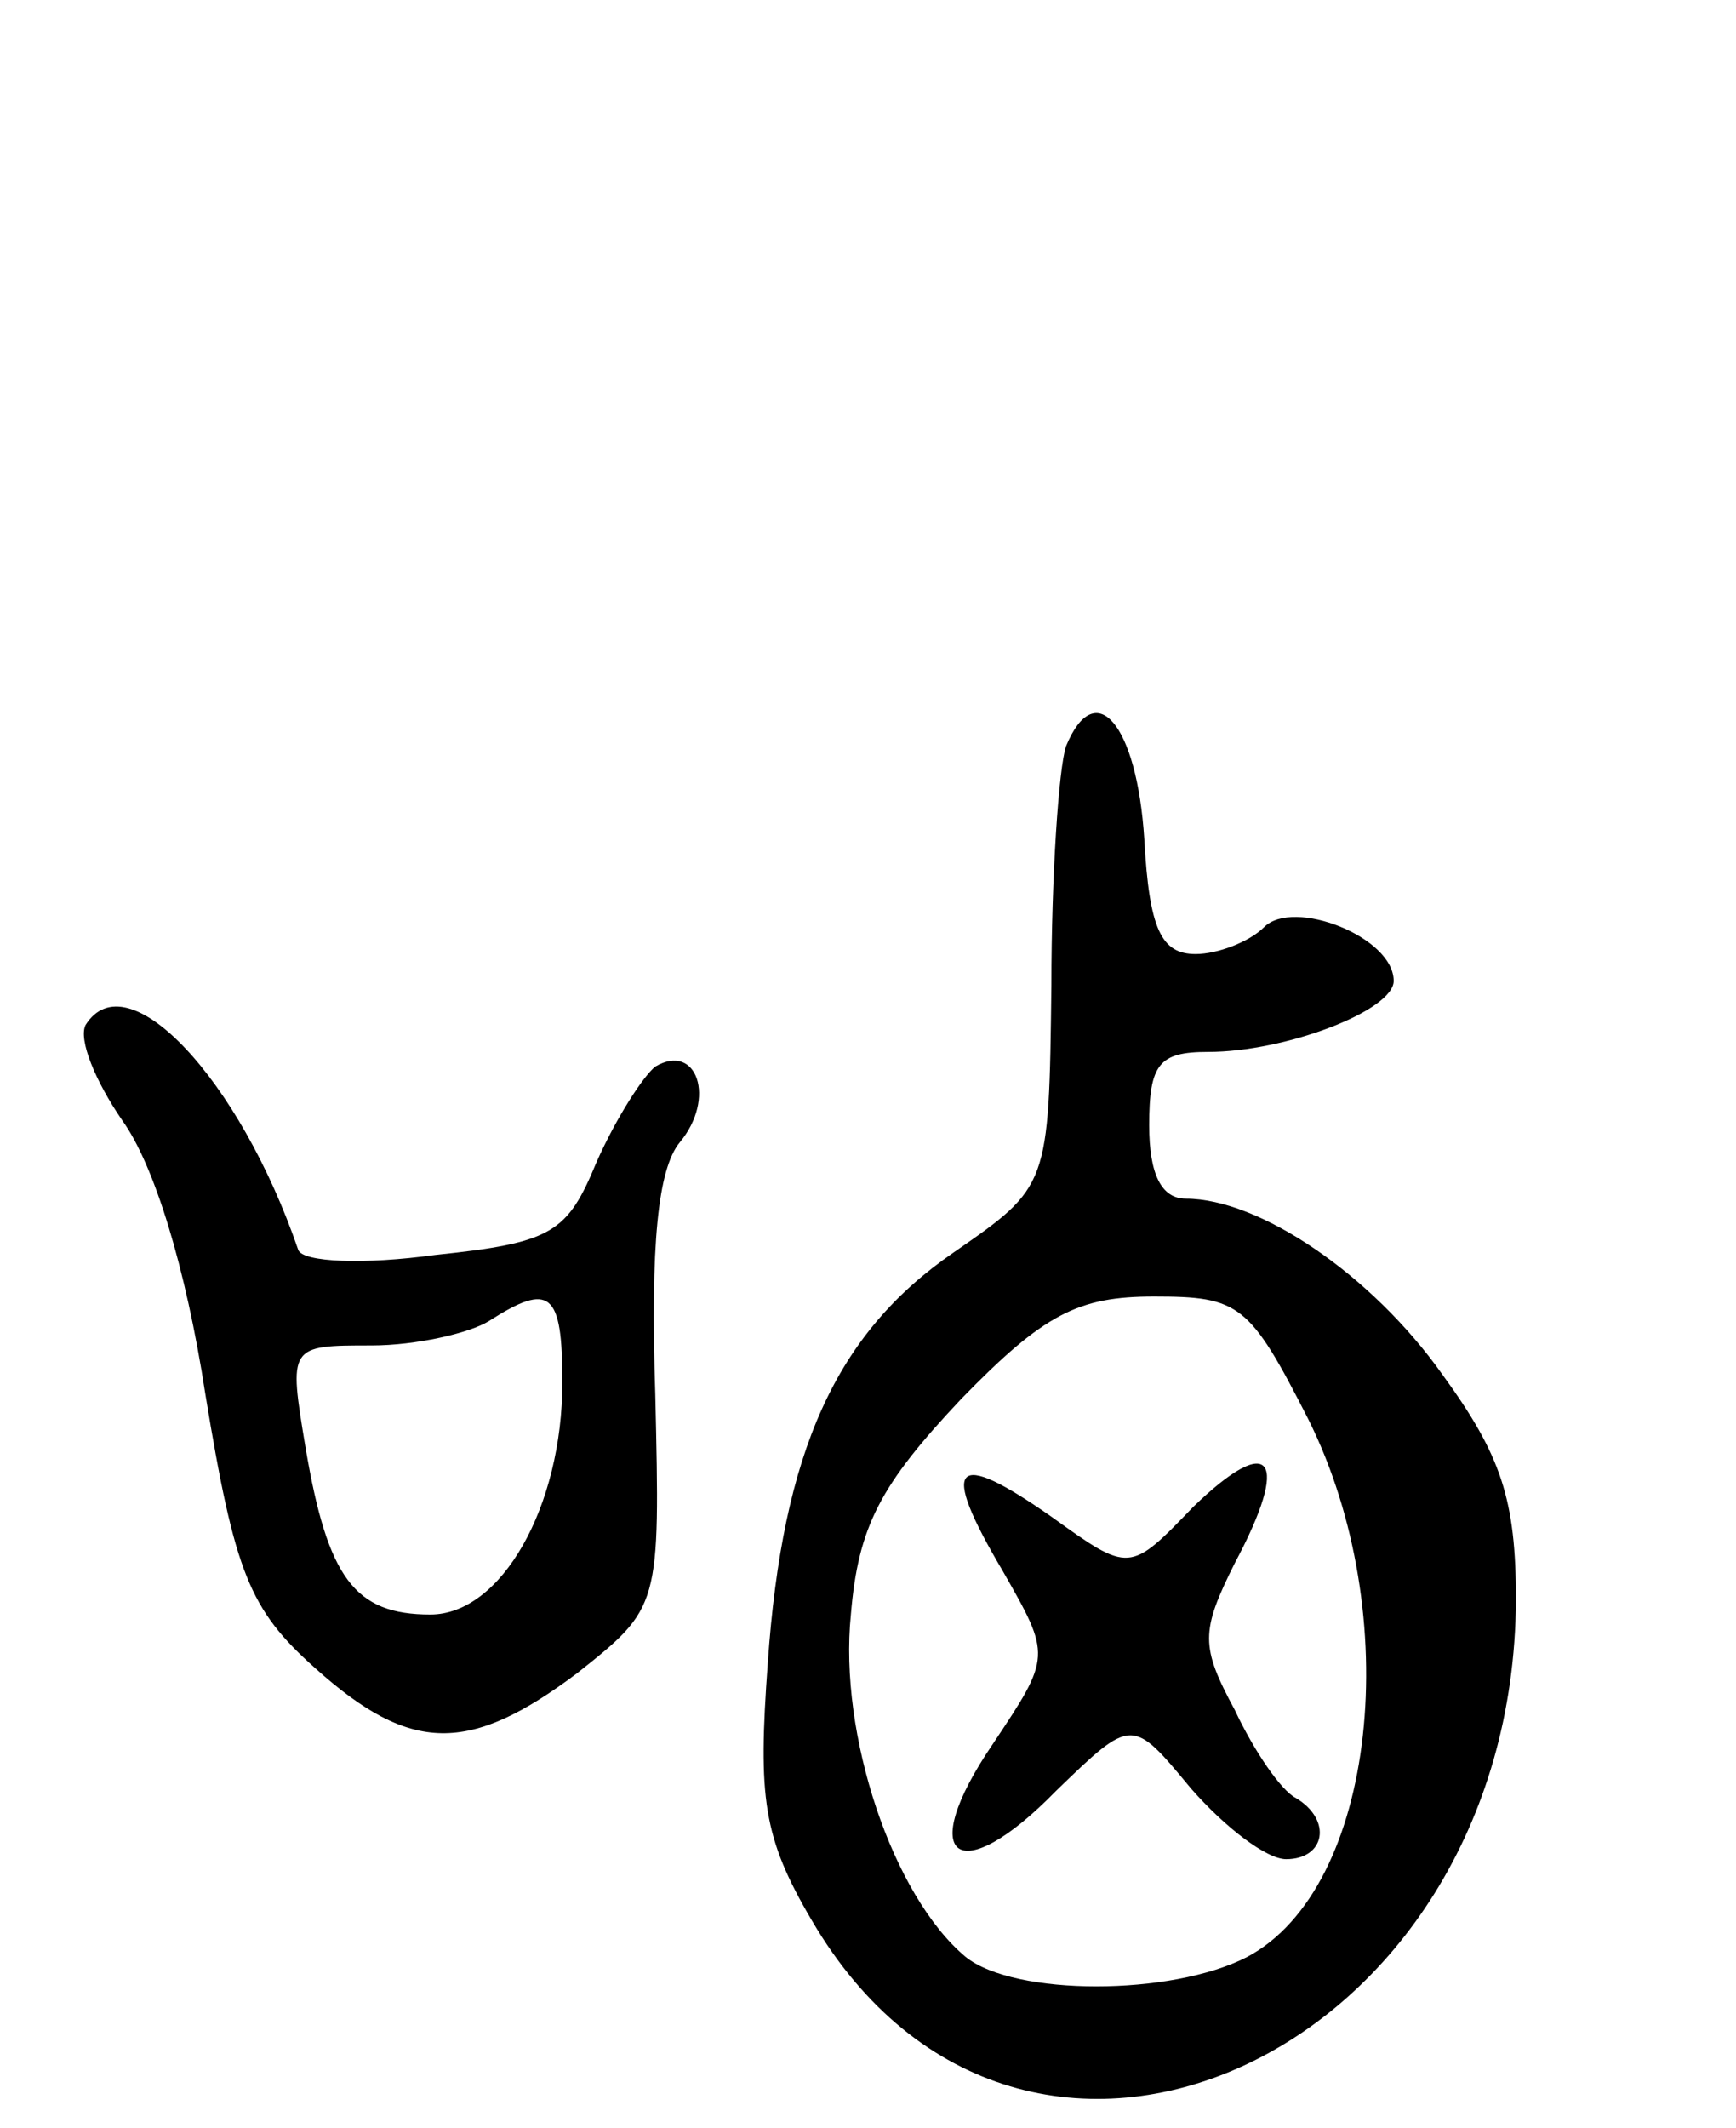
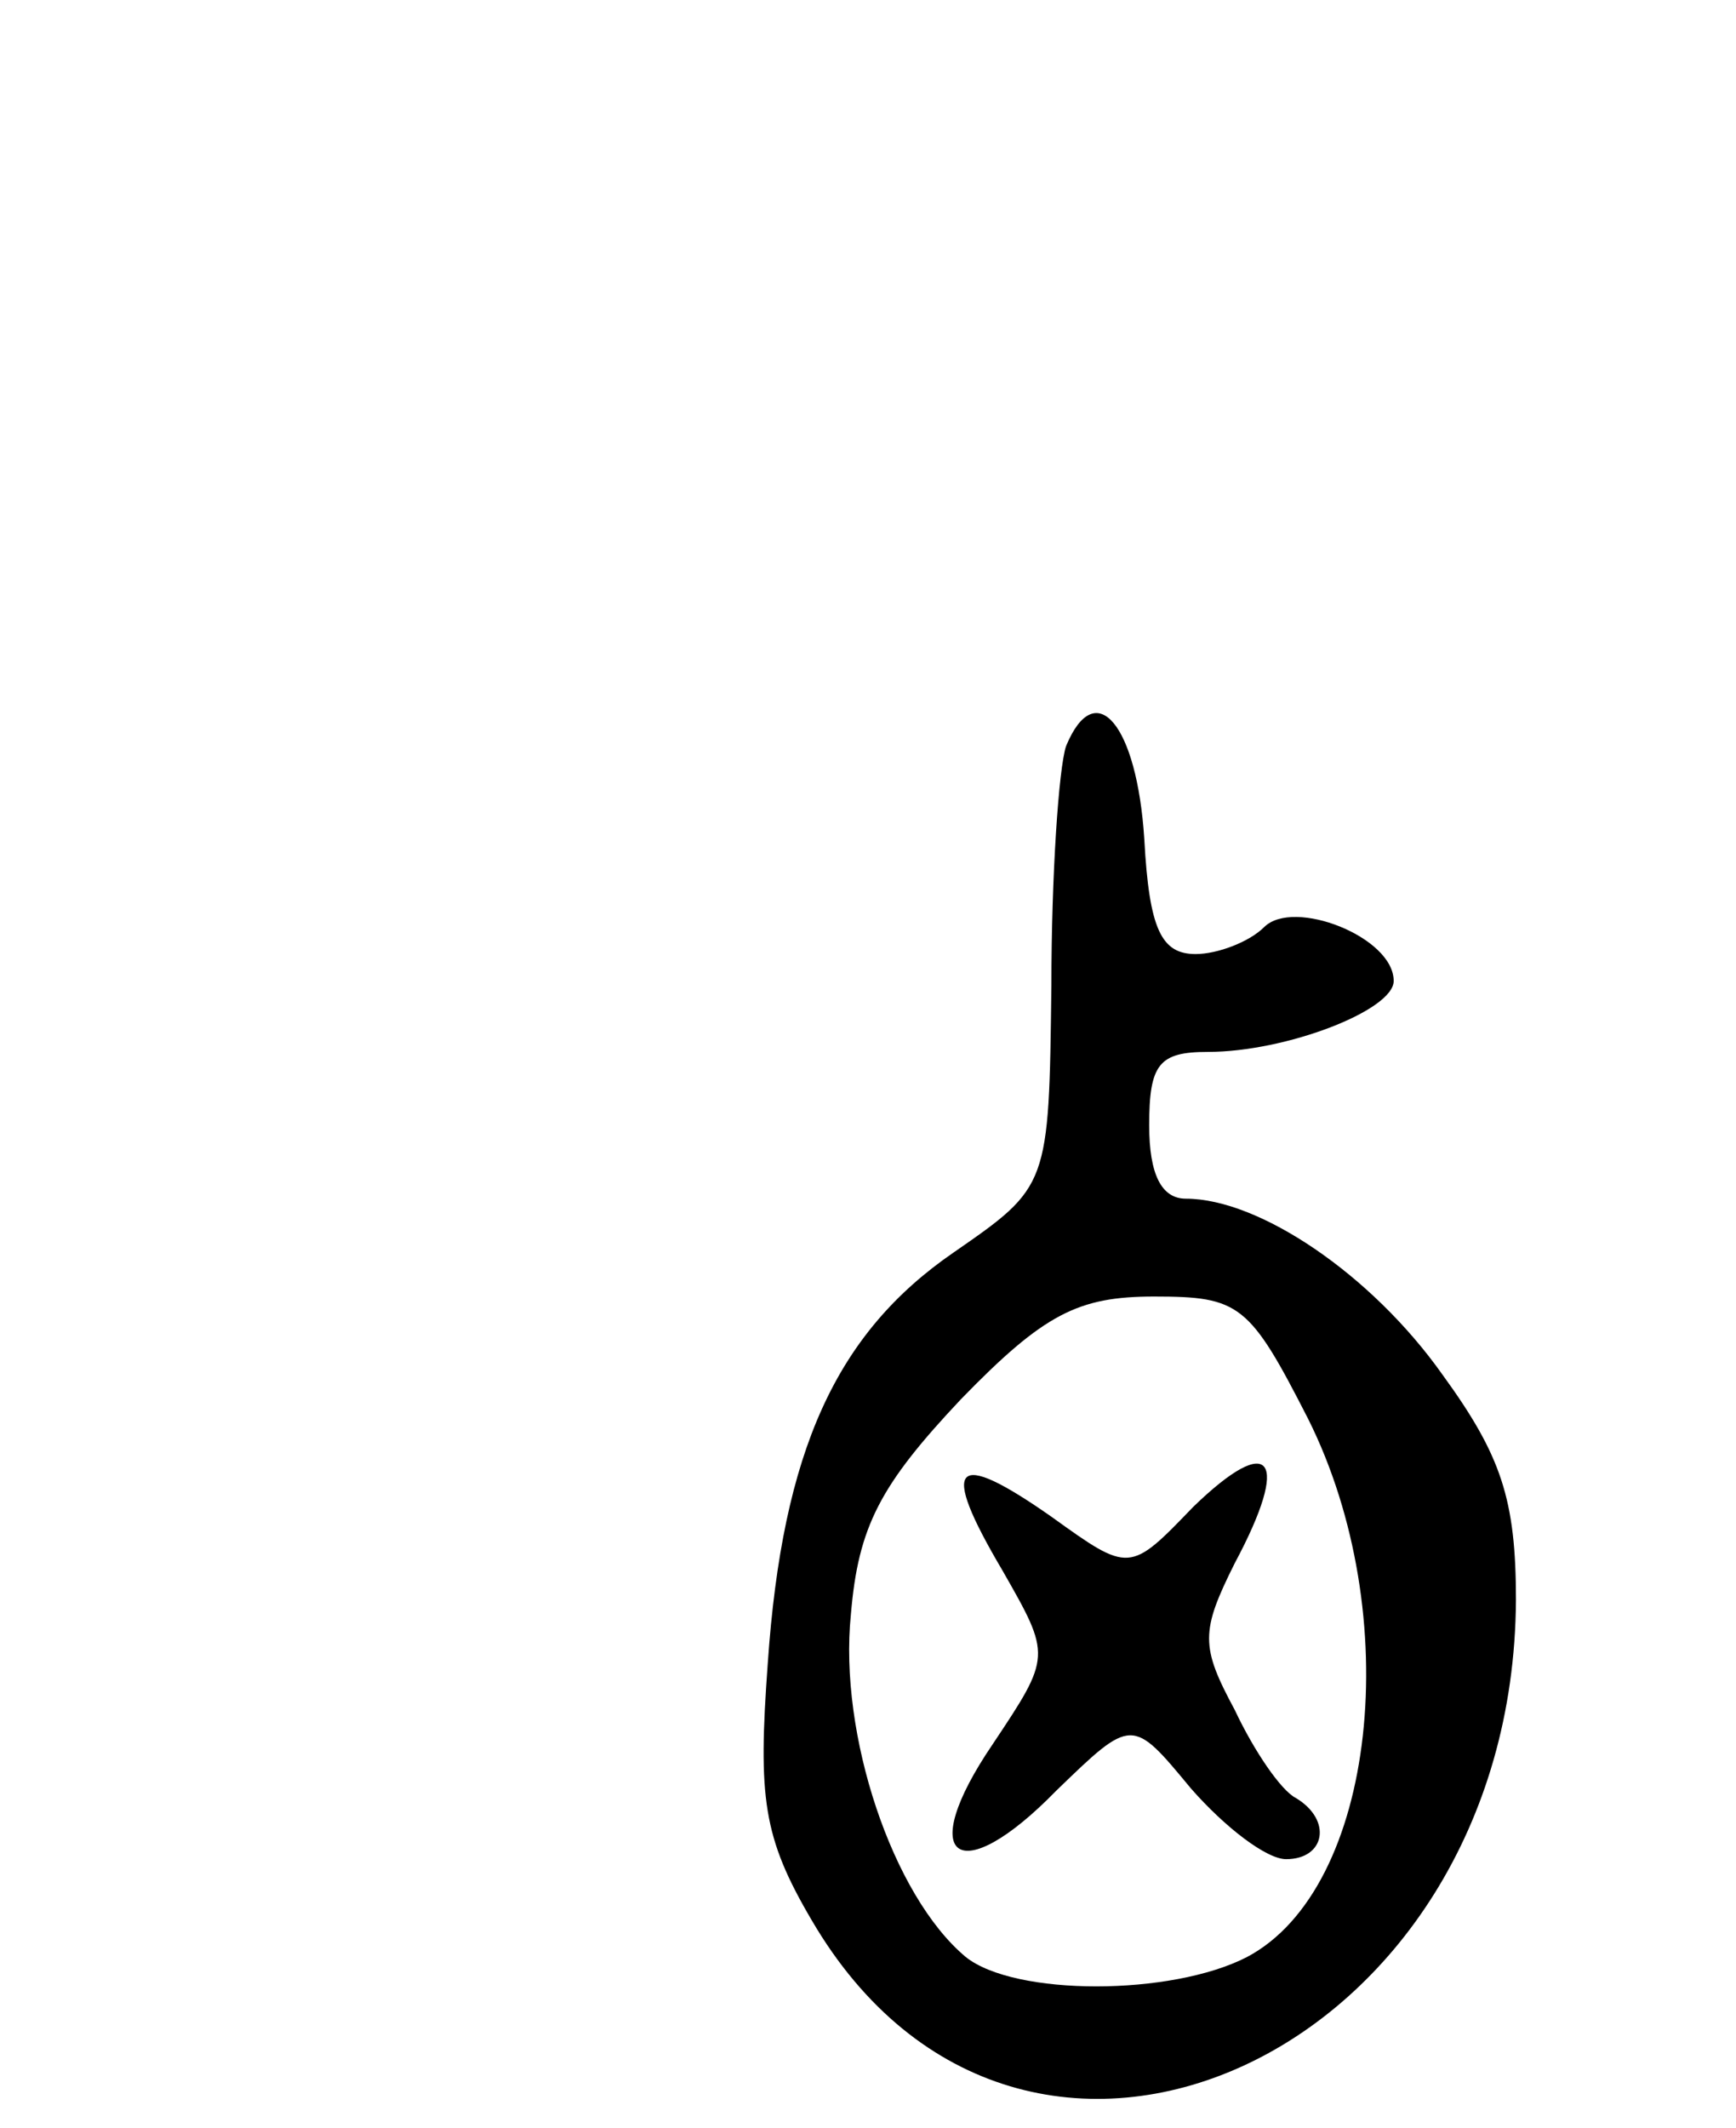
<svg xmlns="http://www.w3.org/2000/svg" version="1.0" width="71" height="87" viewBox="0 0 71 87">
  <g transform="translate(0,87) scale(0.1,-0.1)">
    <path d="M436 565 c-3 -9 -6 -53 -6 -98 -1 -82 -1 -82 -40 -109 -48 -33 -70 -81 -76 -168 -4 -55 -2 -71 18 -105 86 -147 287 -56 288 131 0 41 -6 59 -30 92 -29 41 -75 72 -105 72 -10 0 -15 10 -15 30 0 25 4 30 24 30 32 0 76 17 76 29 0 18 -41 34 -53 22 -6 -6 -19 -11 -28 -11 -14 0 -19 10 -21 47 -3 47 -20 67 -32 38z m99 -275 c40 -80 28 -192 -25 -220 -31 -16 -95 -16 -115 0 -30 25 -52 91 -47 140 3 36 12 53 45 88 34 35 48 42 79 42 35 0 39 -3 63 -50z" />
    <path d="M488 254 c-26 -27 -26 -27 -58 -4 -40 28 -46 22 -20 -22 20 -35 20 -35 -4 -71 -32 -47 -14 -60 26 -19 31 30 31 30 55 1 14 -16 31 -29 39 -29 16 0 19 16 4 25 -6 3 -17 19 -25 36 -14 26 -14 32 0 60 23 43 15 54 -17 23z" />
-     <path d="M35 451 c-3 -6 4 -23 15 -39 13 -18 26 -60 34 -112 12 -73 18 -88 45 -112 39 -35 63 -35 107 -2 34 27 34 27 32 114 -2 61 1 92 10 103 15 18 7 41 -10 31 -5 -4 -16 -21 -24 -39 -12 -29 -18 -33 -66 -38 -29 -4 -54 -3 -56 2 -24 70 -70 119 -87 92z m195 -146 c0 -51 -25 -95 -54 -95 -31 0 -42 15 -51 68 -7 42 -7 42 27 42 18 0 40 5 48 10 25 16 30 12 30 -25z" />
  </g>
</svg>